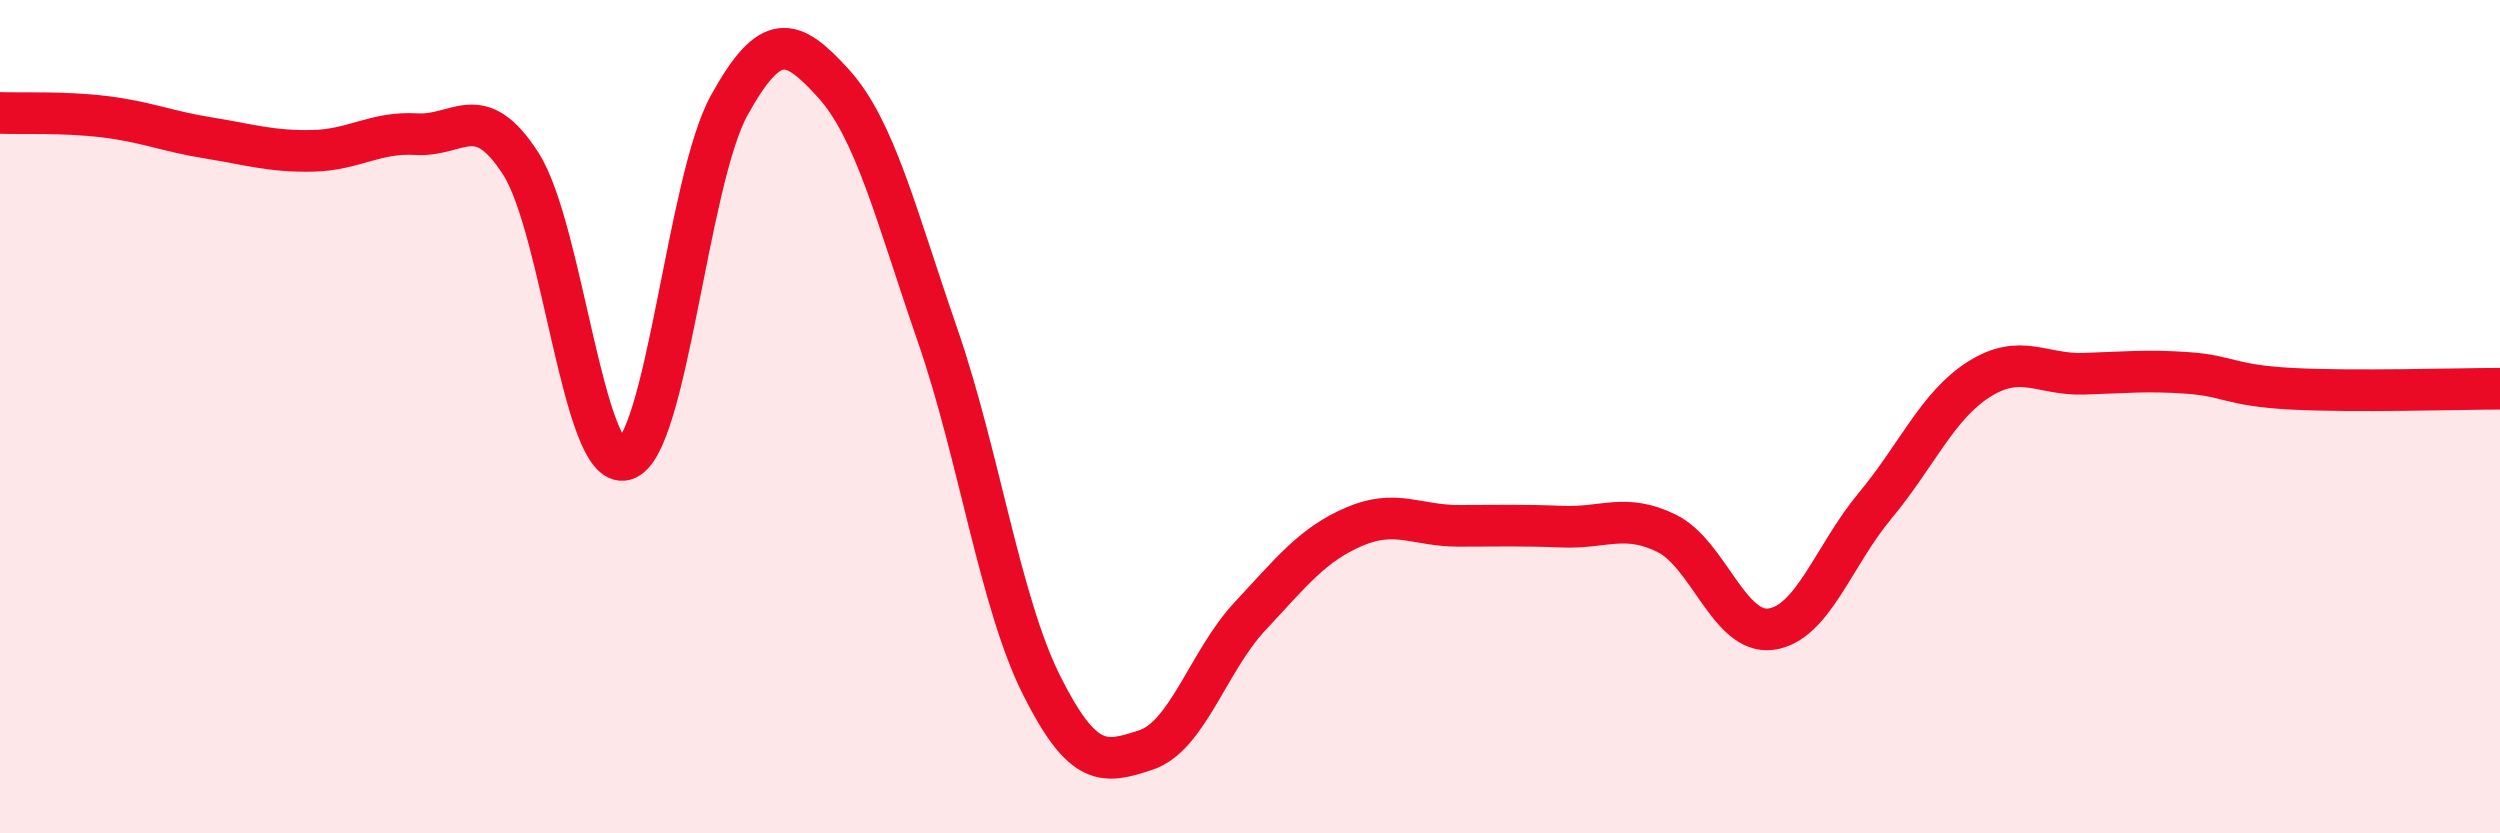
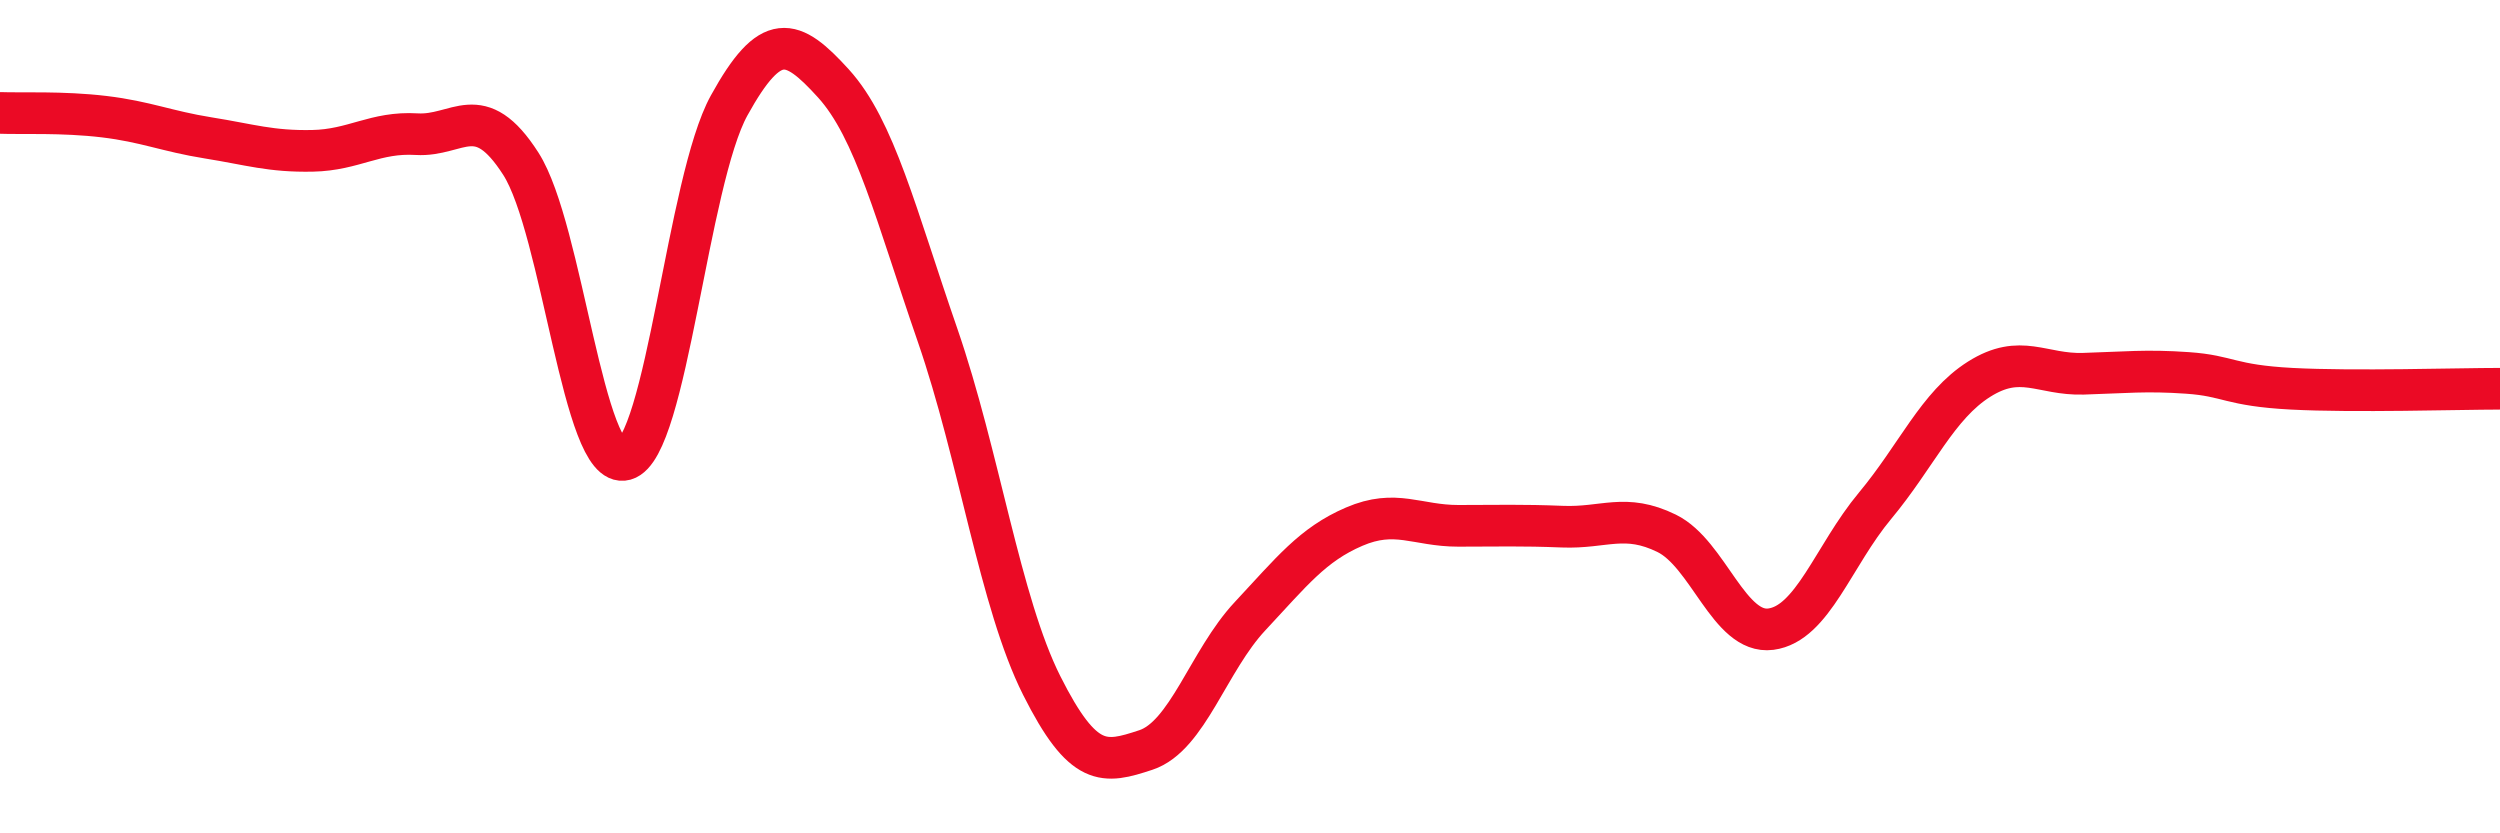
<svg xmlns="http://www.w3.org/2000/svg" width="60" height="20" viewBox="0 0 60 20">
-   <path d="M 0,2.71 C 0.5,2.73 1.5,2.68 2.5,2.8 C 3.5,2.92 4,3.15 5,3.31 C 6,3.47 6.5,3.64 7.5,3.62 C 8.5,3.6 9,3.16 10,3.22 C 11,3.28 11.5,2.37 12.5,3.93 C 13.5,5.49 14,11.31 15,11.03 C 16,10.75 16.5,4.34 17.5,2.53 C 18.5,0.72 19,0.9 20,2 C 21,3.1 21.5,5.15 22.5,8.04 C 23.5,10.93 24,14.46 25,16.45 C 26,18.44 26.5,18.33 27.5,18 C 28.5,17.67 29,15.86 30,14.79 C 31,13.72 31.5,13.07 32.5,12.64 C 33.5,12.21 34,12.62 35,12.62 C 36,12.62 36.5,12.6 37.5,12.64 C 38.5,12.68 39,12.31 40,12.8 C 41,13.29 41.5,15.23 42.5,15.1 C 43.5,14.97 44,13.34 45,12.14 C 46,10.94 46.5,9.73 47.5,9.1 C 48.5,8.47 49,9 50,8.97 C 51,8.94 51.5,8.88 52.5,8.95 C 53.5,9.02 53.5,9.25 55,9.33 C 56.5,9.41 59,9.33 60,9.33L60 20L0 20Z" fill="#EB0A25" opacity="0.1" stroke-linecap="round" stroke-linejoin="round" />
  <path d="M 0,2.71 C 0.5,2.73 1.5,2.68 2.5,2.8 C 3.5,2.92 4,3.15 5,3.31 C 6,3.47 6.5,3.64 7.5,3.62 C 8.5,3.6 9,3.16 10,3.22 C 11,3.28 11.5,2.37 12.5,3.93 C 13.5,5.49 14,11.31 15,11.03 C 16,10.75 16.5,4.34 17.5,2.53 C 18.5,0.72 19,0.9 20,2 C 21,3.1 21.5,5.15 22.5,8.04 C 23.5,10.93 24,14.46 25,16.45 C 26,18.44 26.5,18.33 27.5,18 C 28.5,17.67 29,15.86 30,14.79 C 31,13.72 31.5,13.07 32.5,12.64 C 33.5,12.21 34,12.62 35,12.62 C 36,12.62 36.5,12.6 37.5,12.64 C 38.5,12.68 39,12.31 40,12.8 C 41,13.29 41.5,15.23 42.5,15.1 C 43.5,14.97 44,13.34 45,12.14 C 46,10.94 46.5,9.73 47.5,9.1 C 48.5,8.47 49,9 50,8.97 C 51,8.94 51.5,8.88 52.5,8.95 C 53.5,9.02 53.5,9.25 55,9.33 C 56.5,9.41 59,9.33 60,9.33" stroke="#EB0A25" stroke-width="1" fill="none" stroke-linecap="round" stroke-linejoin="round" />
</svg>